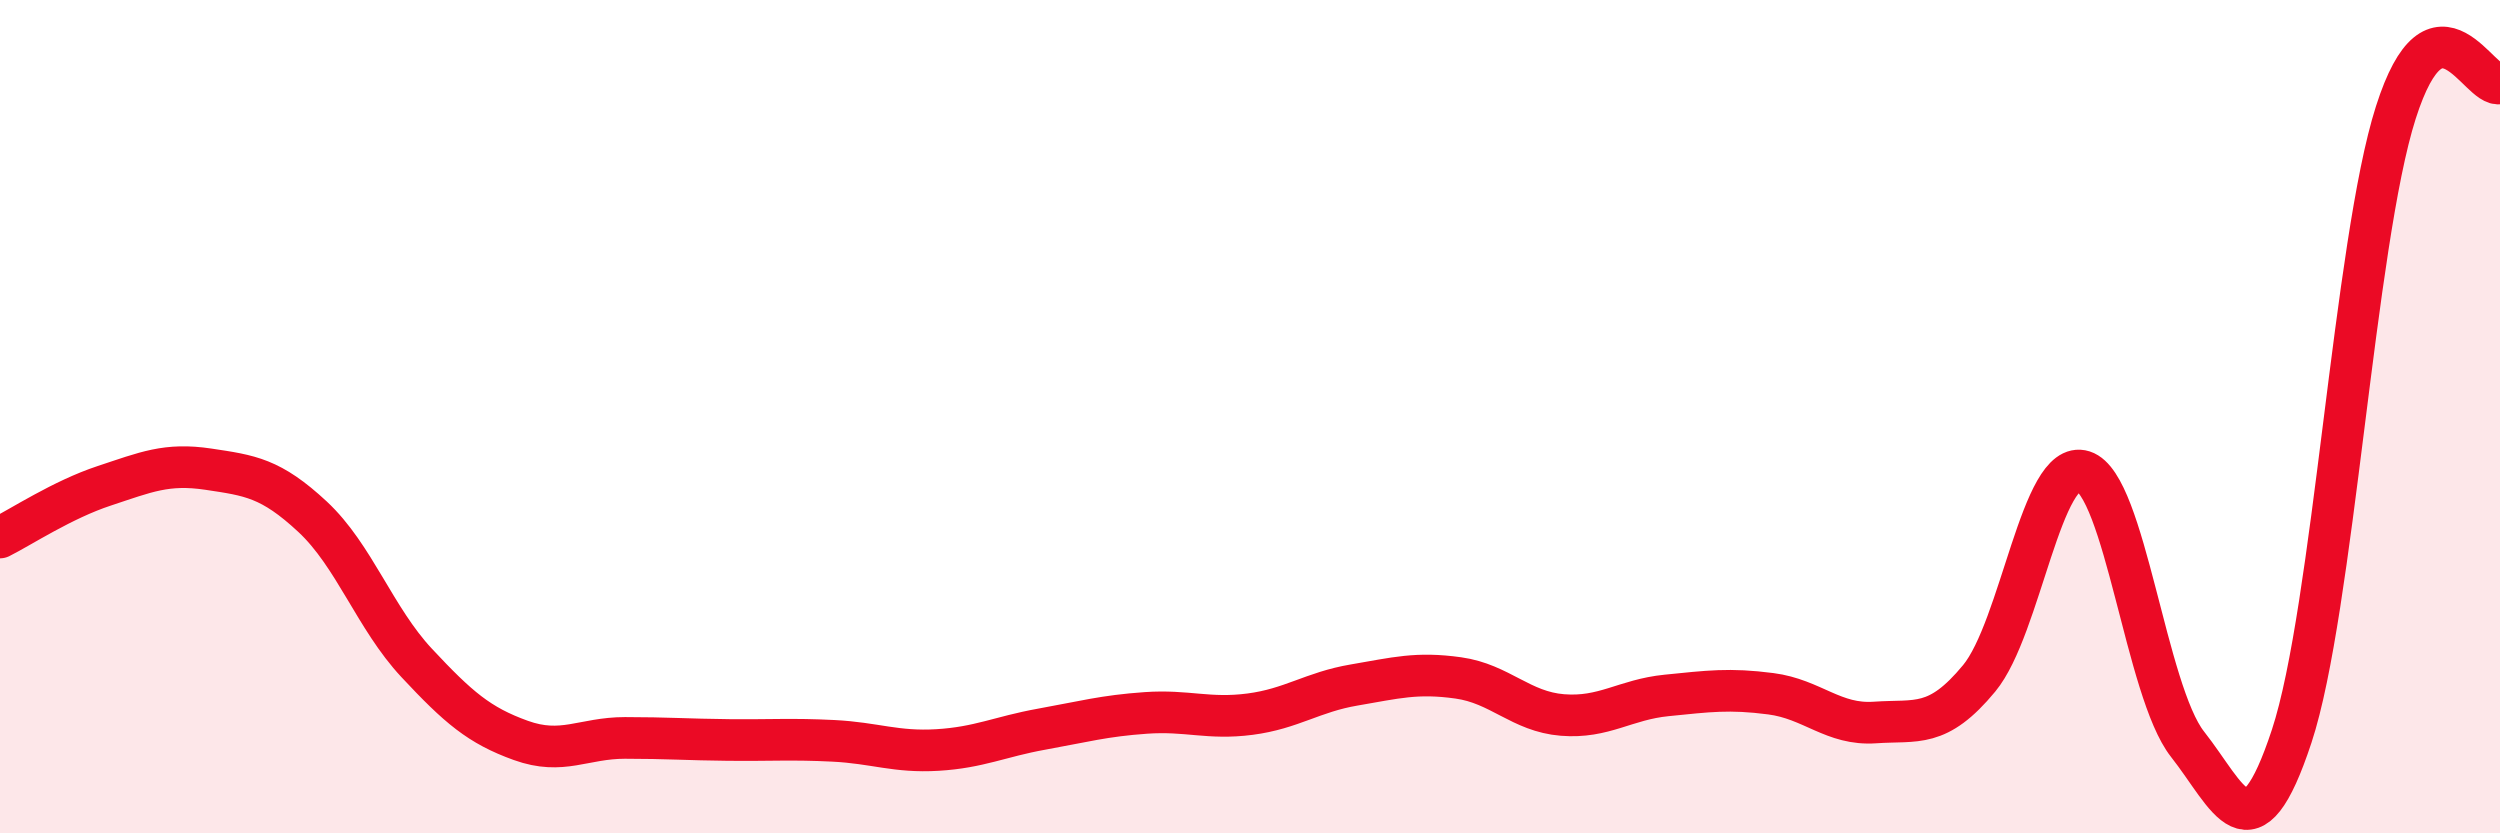
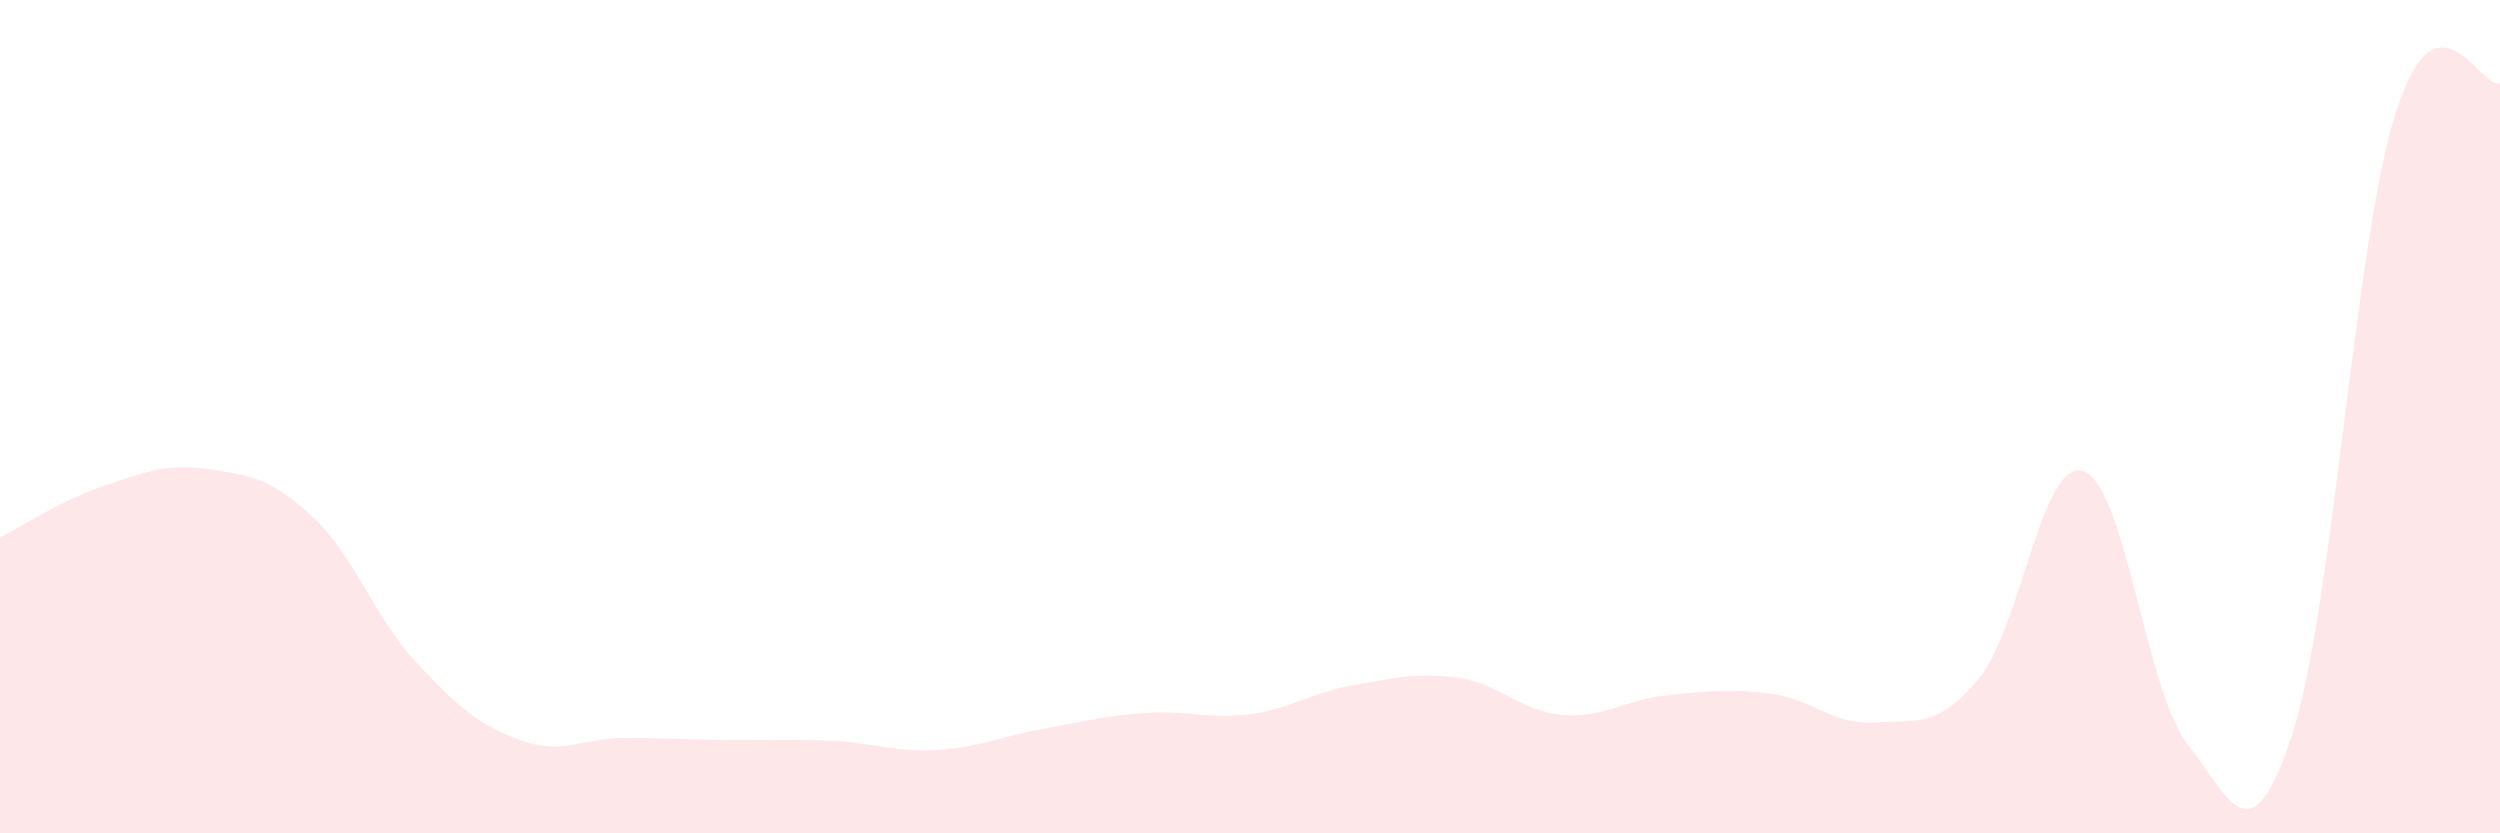
<svg xmlns="http://www.w3.org/2000/svg" width="60" height="20" viewBox="0 0 60 20">
  <path d="M 0,12.9 C 0.5,12.65 1.5,11.99 2.5,11.66 C 3.5,11.33 4,11.11 5,11.26 C 6,11.41 6.5,11.47 7.5,12.4 C 8.5,13.33 9,14.84 10,15.91 C 11,16.98 11.5,17.41 12.5,17.77 C 13.5,18.13 14,17.71 15,17.71 C 16,17.71 16.5,17.75 17.5,17.76 C 18.5,17.77 19,17.73 20,17.78 C 21,17.83 21.5,18.06 22.5,18 C 23.5,17.94 24,17.68 25,17.5 C 26,17.32 26.5,17.18 27.5,17.11 C 28.5,17.04 29,17.27 30,17.14 C 31,17.01 31.5,16.61 32.5,16.44 C 33.5,16.27 34,16.13 35,16.27 C 36,16.41 36.5,17.08 37.5,17.16 C 38.5,17.24 39,16.79 40,16.69 C 41,16.59 41.5,16.52 42.5,16.65 C 43.5,16.78 44,17.41 45,17.34 C 46,17.27 46.5,17.49 47.5,16.28 C 48.5,15.07 49,10.99 50,11.31 C 51,11.63 51.5,16.59 52.5,17.86 C 53.5,19.13 54,20.7 55,17.67 C 56,14.64 56.5,5.83 57.5,2.7 C 58.5,-0.43 59.5,2.14 60,2L60 20L0 20Z" fill="#EB0A25" opacity="0.1" stroke-linecap="round" stroke-linejoin="round" />
-   <path d="M 0,12.9 C 0.5,12.65 1.5,11.99 2.5,11.66 C 3.5,11.33 4,11.11 5,11.26 C 6,11.41 6.5,11.47 7.5,12.4 C 8.5,13.33 9,14.84 10,15.91 C 11,16.98 11.5,17.41 12.5,17.77 C 13.5,18.13 14,17.71 15,17.71 C 16,17.71 16.5,17.75 17.5,17.76 C 18.5,17.77 19,17.73 20,17.78 C 21,17.83 21.5,18.06 22.5,18 C 23.5,17.94 24,17.68 25,17.5 C 26,17.32 26.5,17.18 27.5,17.11 C 28.5,17.04 29,17.27 30,17.14 C 31,17.01 31.5,16.61 32.5,16.44 C 33.5,16.27 34,16.13 35,16.27 C 36,16.41 36.5,17.08 37.5,17.16 C 38.5,17.24 39,16.79 40,16.69 C 41,16.59 41.5,16.52 42.5,16.65 C 43.5,16.78 44,17.41 45,17.34 C 46,17.27 46.5,17.49 47.5,16.28 C 48.5,15.07 49,10.99 50,11.31 C 51,11.63 51.5,16.59 52.5,17.86 C 53.5,19.13 54,20.7 55,17.67 C 56,14.64 56.5,5.83 57.5,2.7 C 58.5,-0.43 59.5,2.14 60,2" stroke="#EB0A25" stroke-width="1" fill="none" stroke-linecap="round" stroke-linejoin="round" />
</svg>